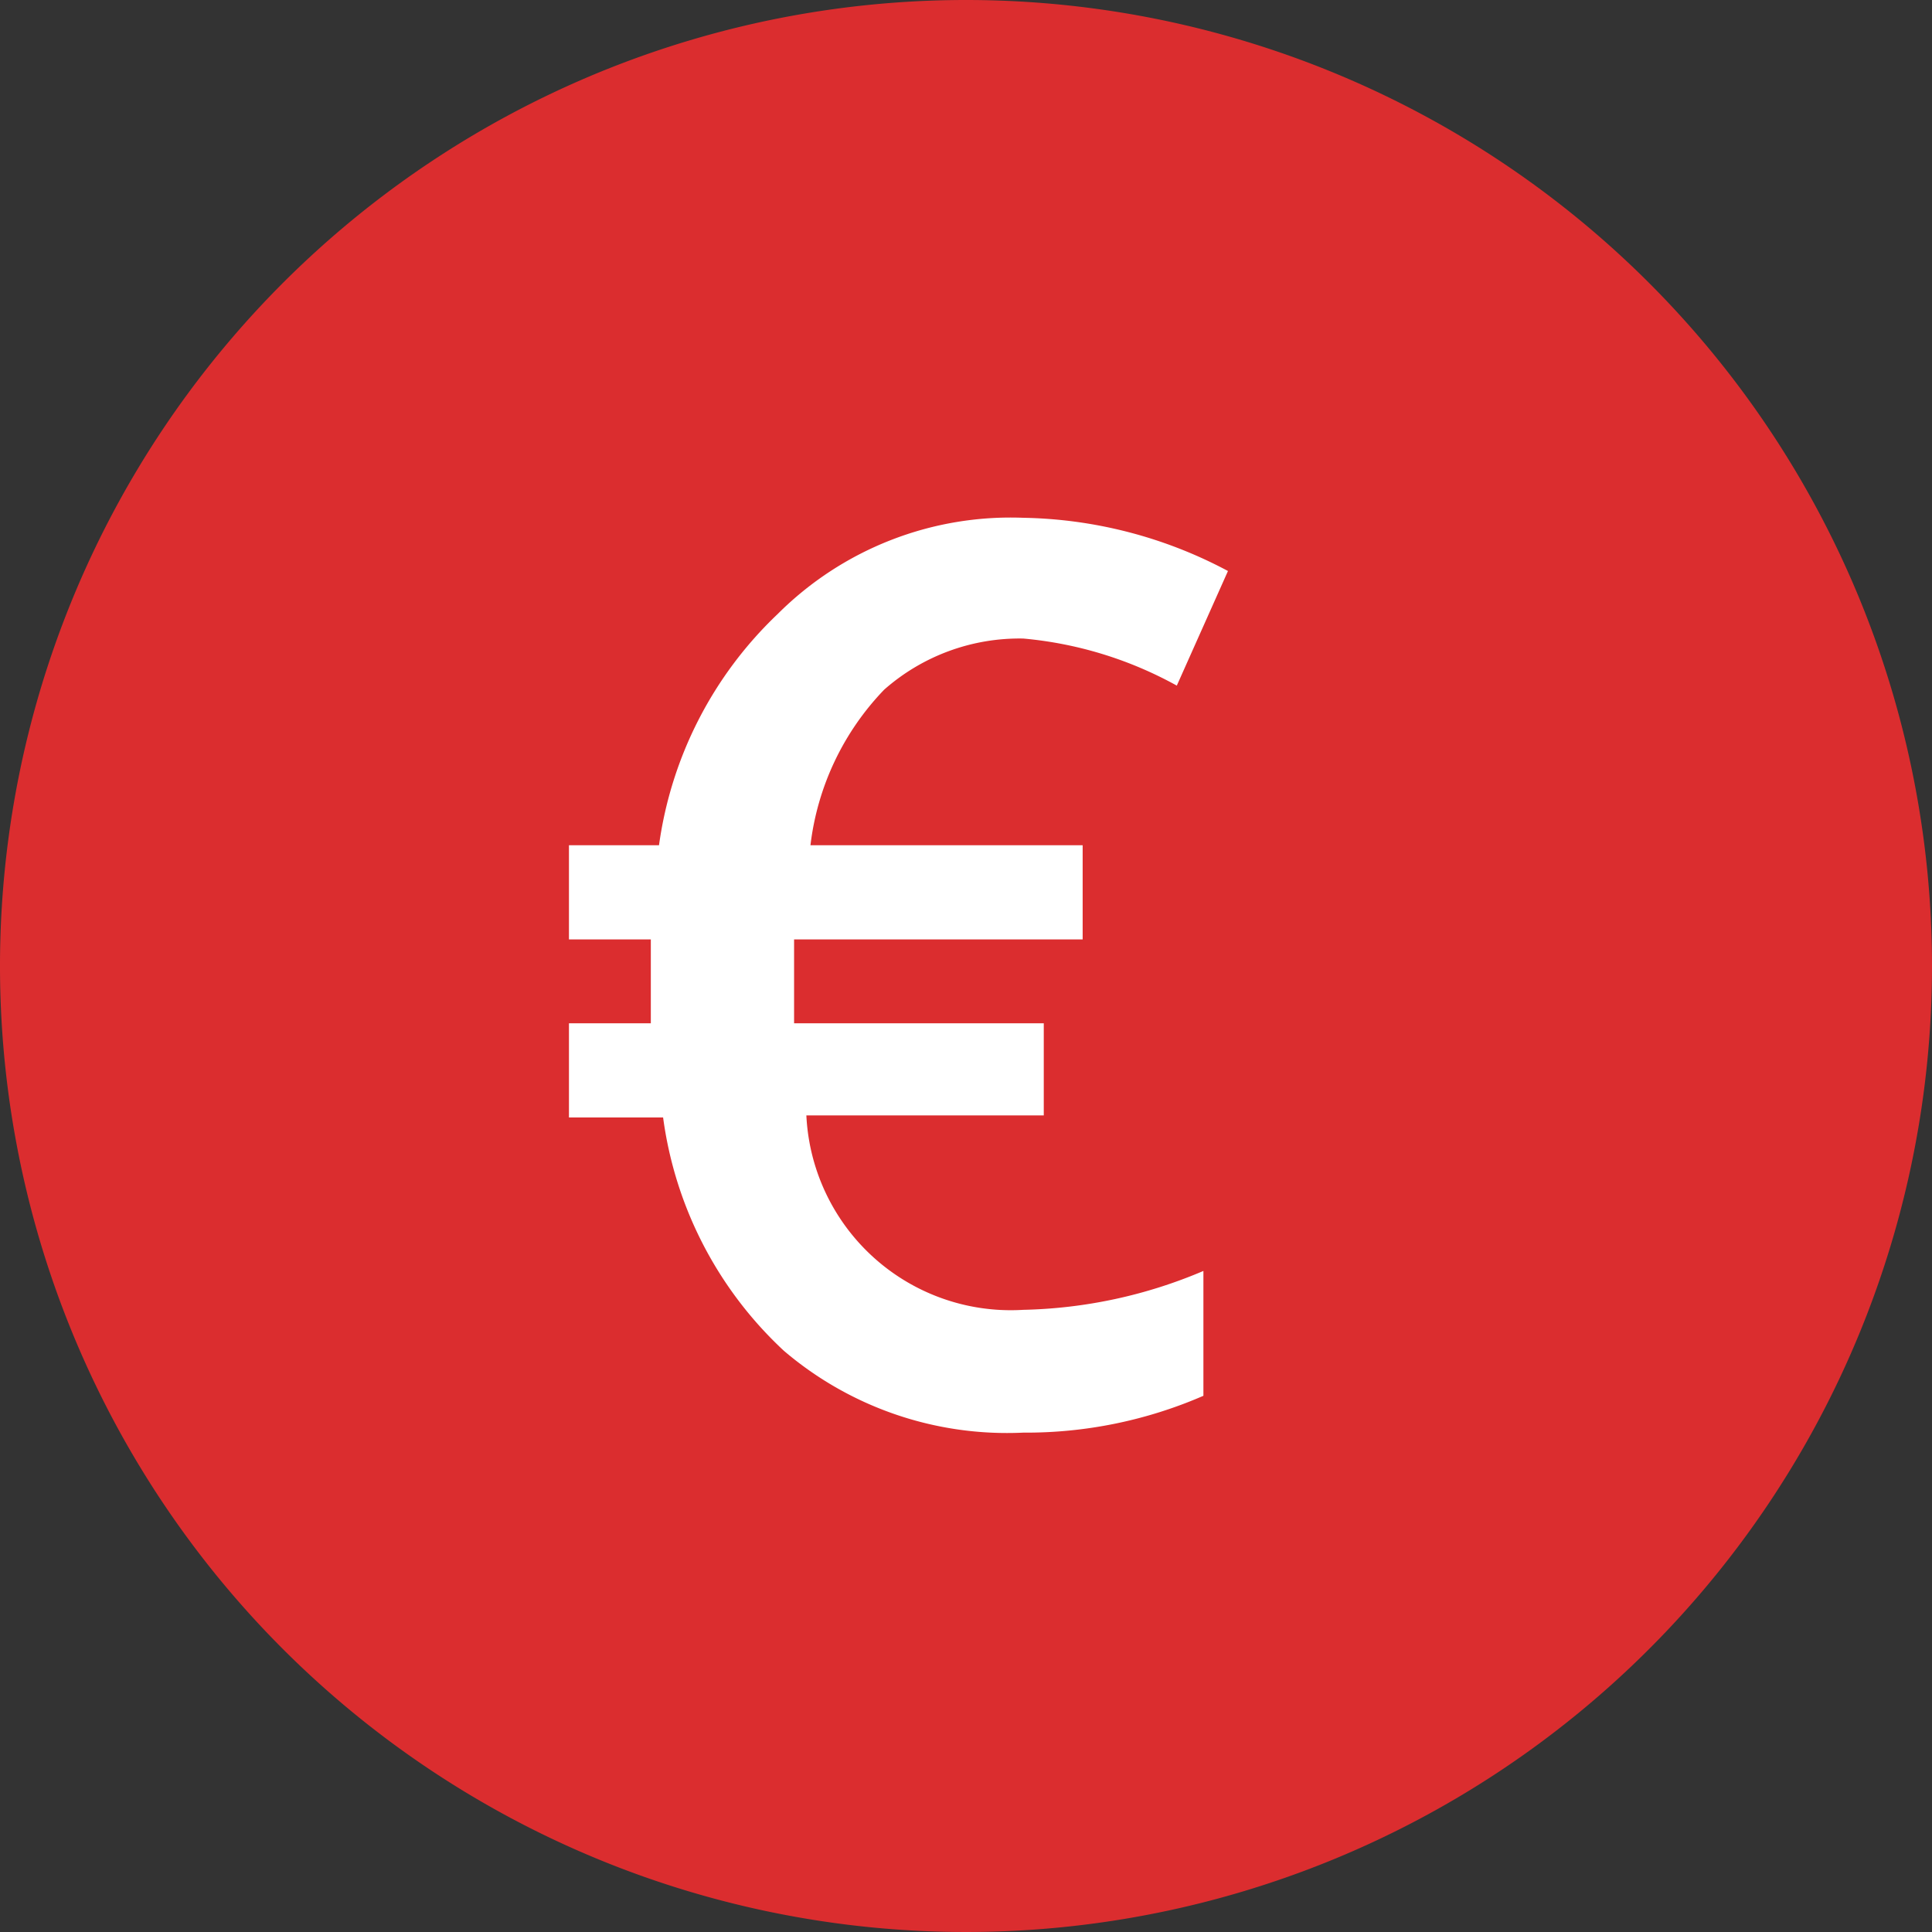
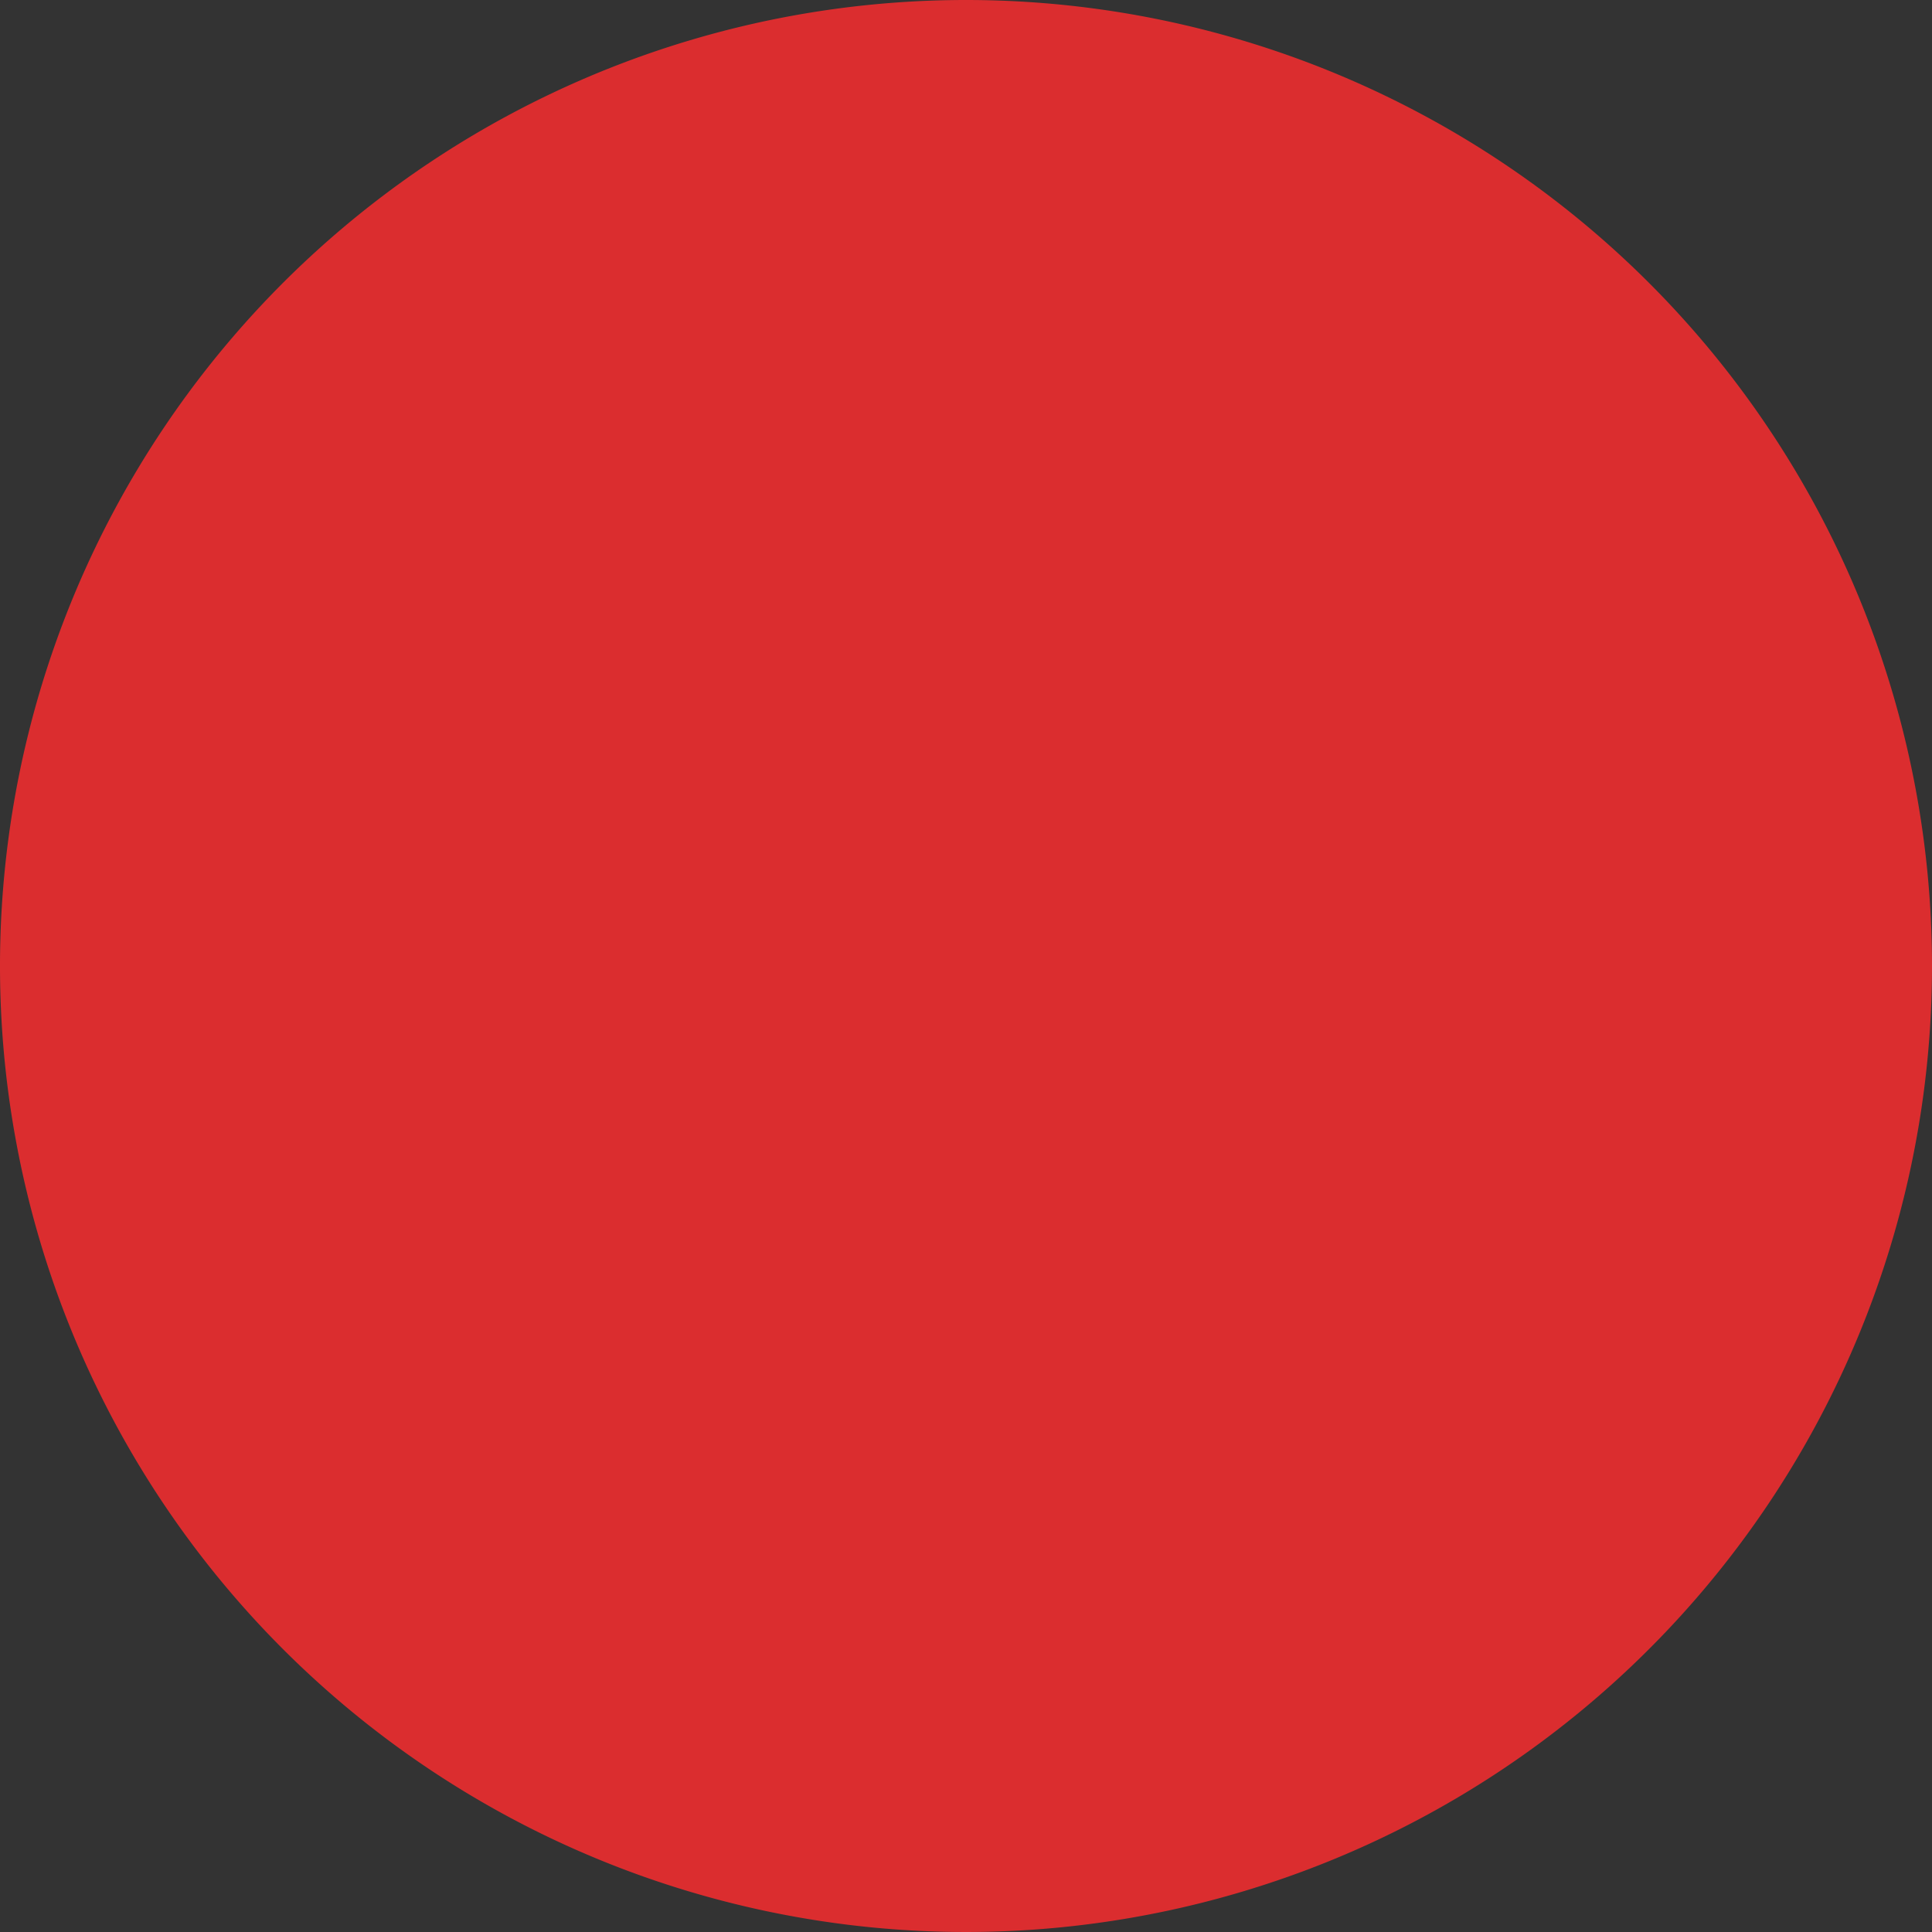
<svg xmlns="http://www.w3.org/2000/svg" viewBox="0 0 9.44 9.44">
  <rect x="0" y="0" width="9.44" height="9.44" fill="#333333" stroke="none" />
  <defs>
    <style>.cls-1{fill:#db2d2f;}.cls-2{fill:#fff;}</style>
  </defs>
  <title>economische waarde icoon rood</title>
  <g id="Laag_2" data-name="Laag 2">
    <g id="tekst">
      <path class="cls-1" d="M9.44,4.72A4.72,4.72,0,1,1,4.72,0,4.72,4.72,0,0,1,9.44,4.72Z" />
-       <path class="cls-2" d="M5,3.12a1,1,0,0,0-.68.25,1.32,1.32,0,0,0-.36.76H5.29v.46H3.88V5H5.1v.45H3.94A1,1,0,0,0,5,6.4a2.37,2.37,0,0,0,.88-.19v.61A2.17,2.17,0,0,1,5,7a1.68,1.68,0,0,1-1.17-.4,1.9,1.9,0,0,1-.59-1.14H2.78V5h.4V4.59h-.4V4.13h.44A1.92,1.92,0,0,1,3.8,3,1.61,1.61,0,0,1,5,2.53,2.2,2.2,0,0,1,6,2.79l-.25.56A1.9,1.9,0,0,0,5,3.12Z" />
    </g>
  </g>
</svg>